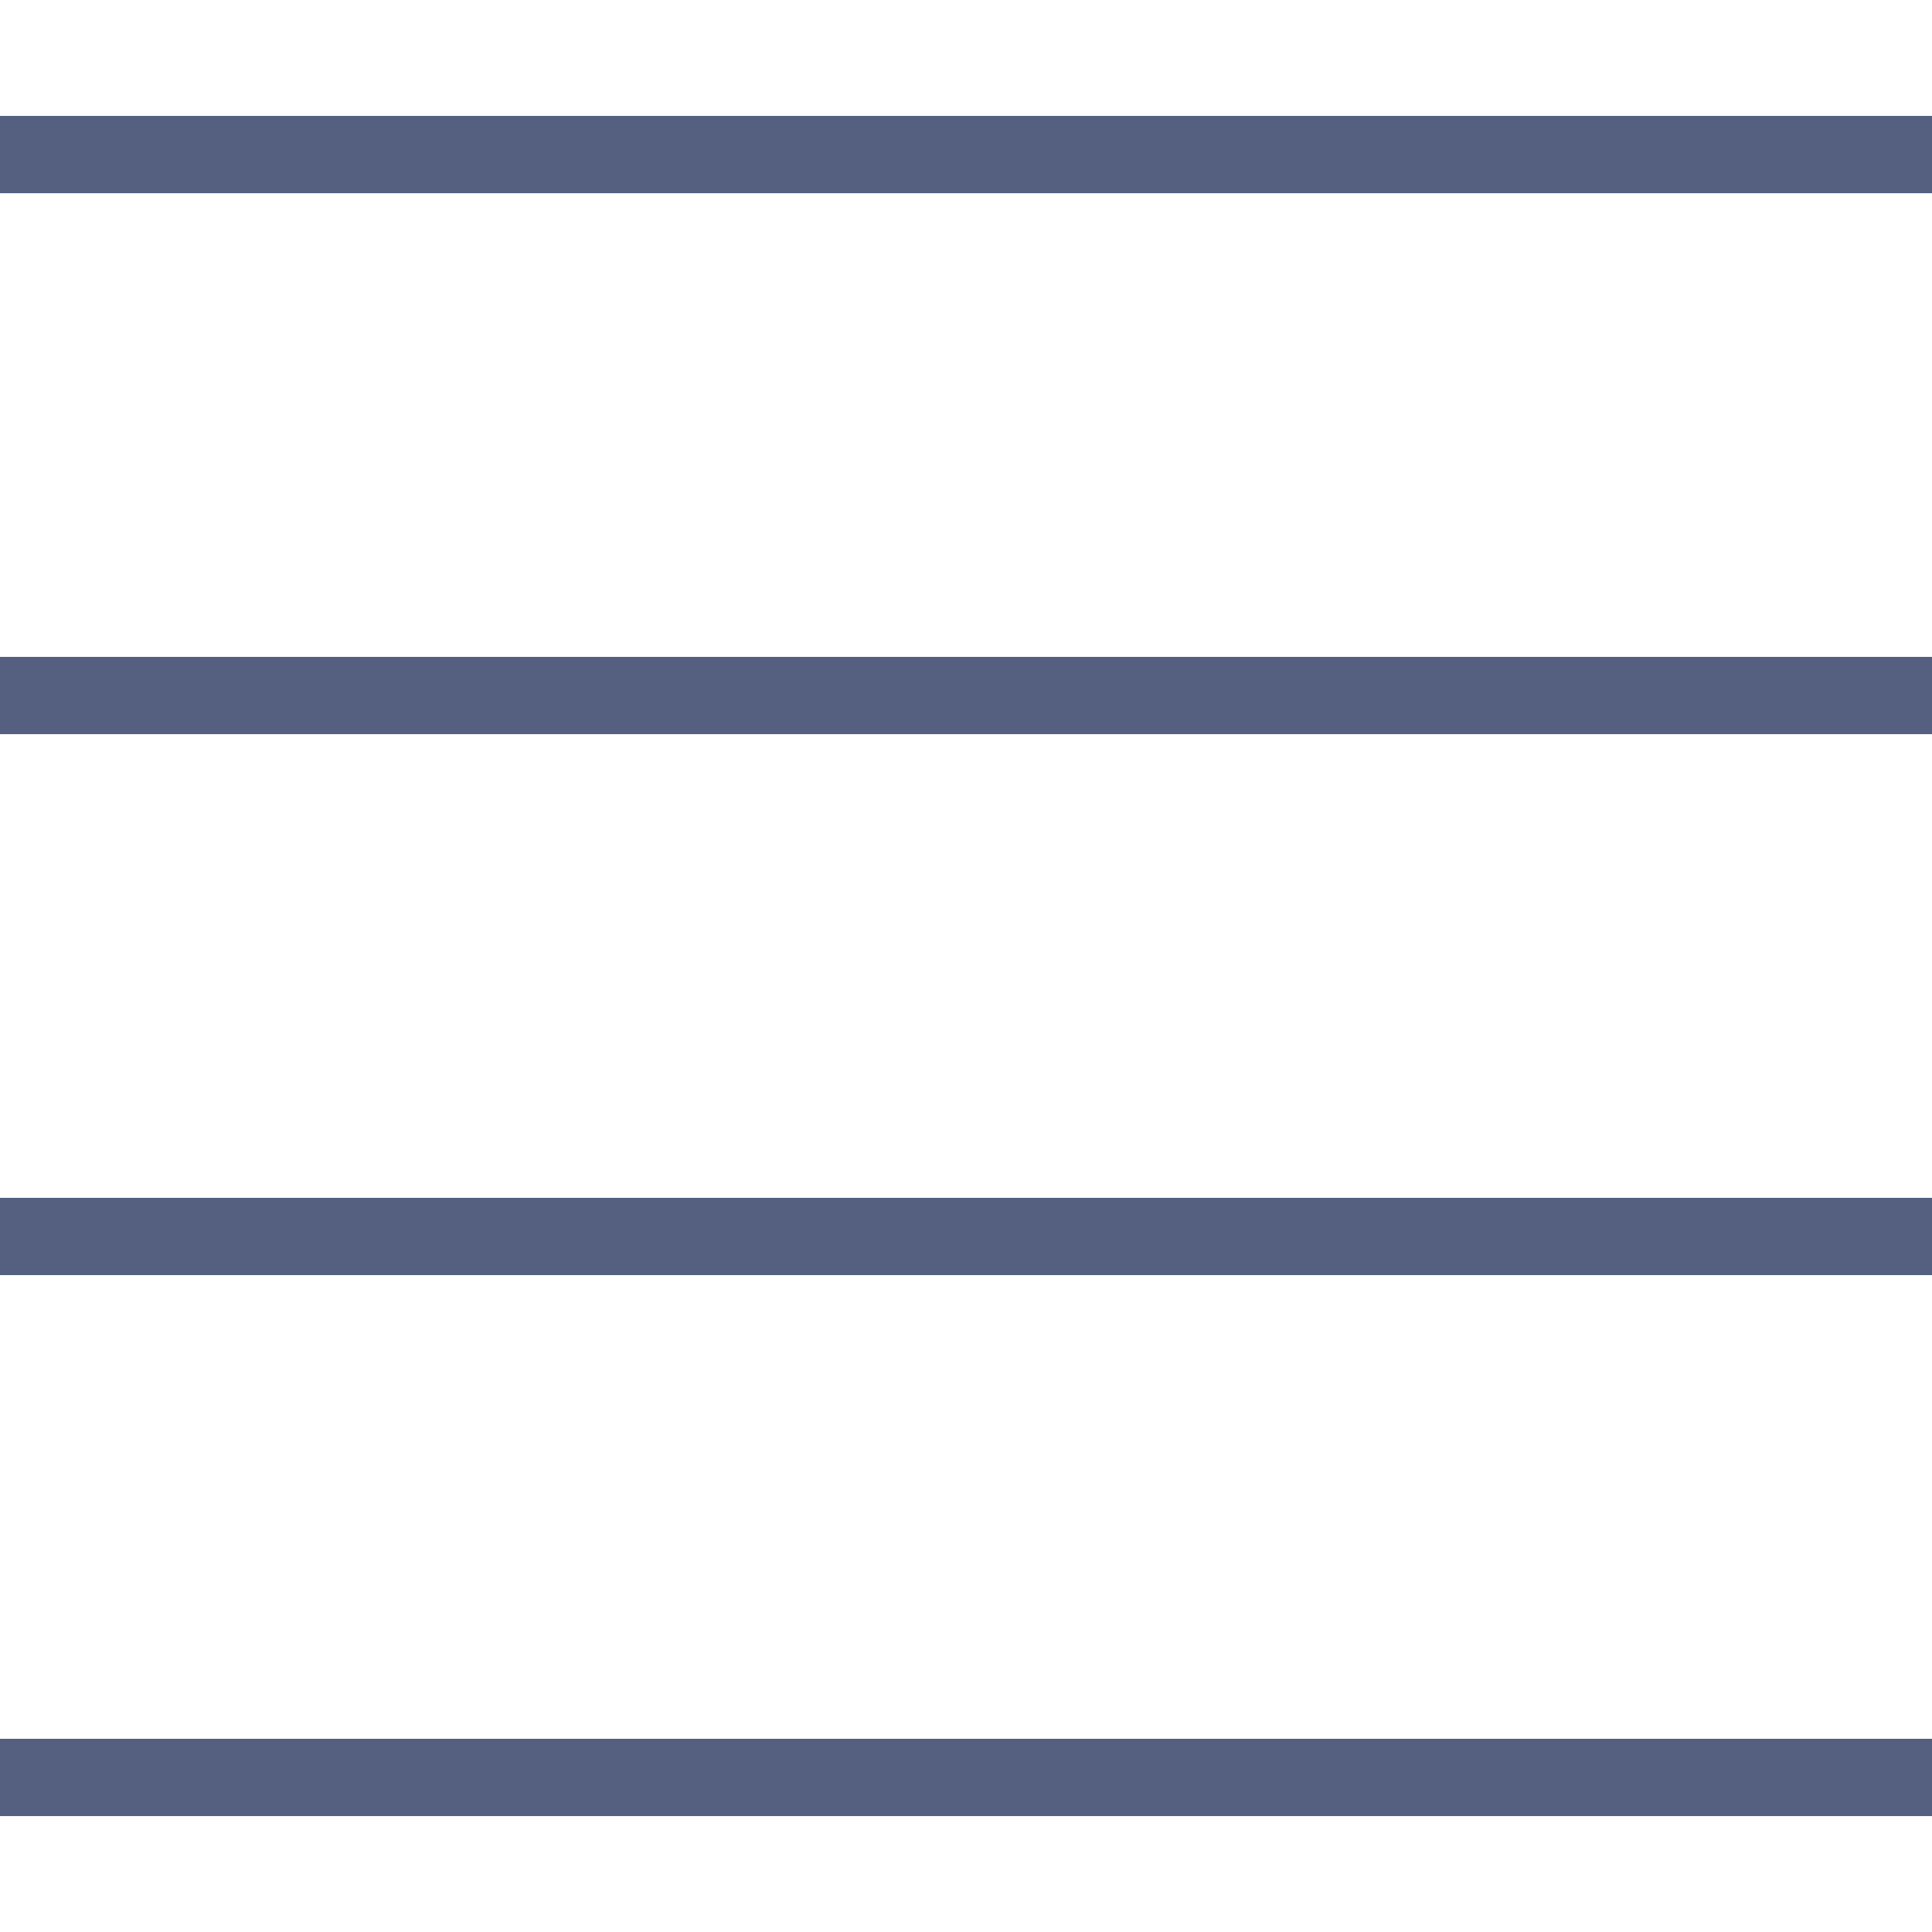
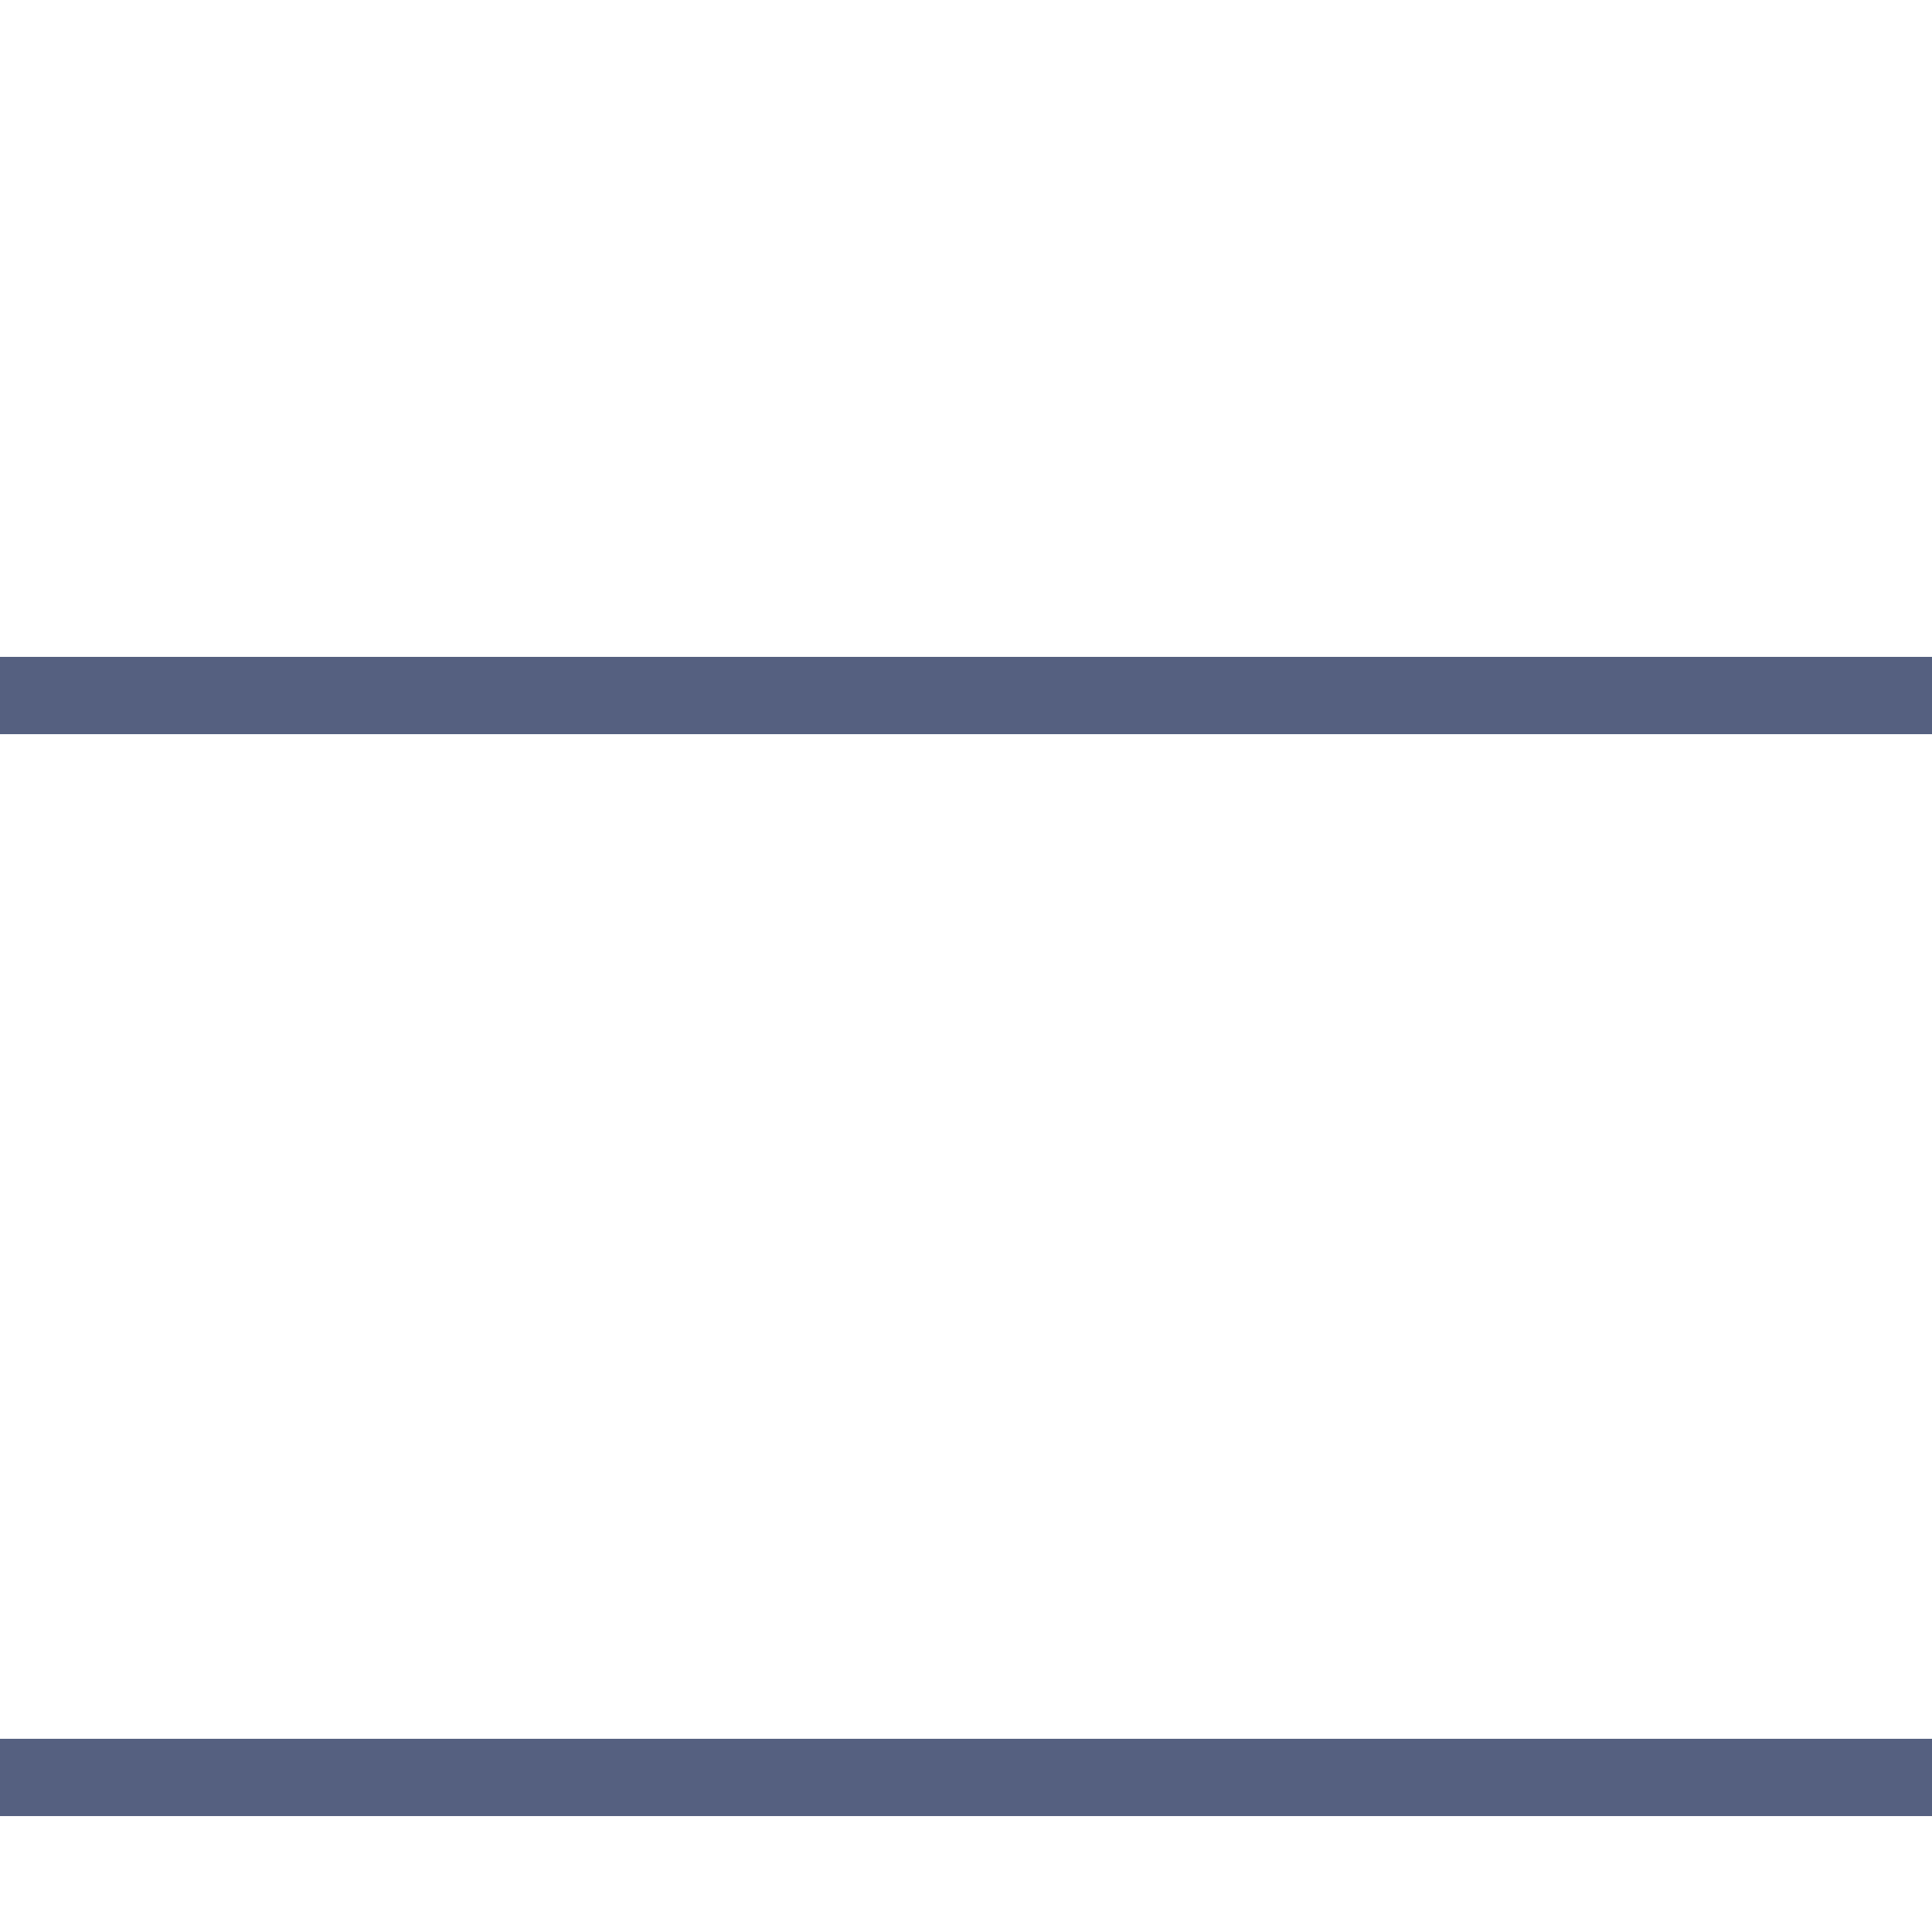
<svg xmlns="http://www.w3.org/2000/svg" version="1.1" id="Capa_1" viewBox="0 0 50 50" xml:space="preserve">
-   <rect y="3" style="fill:#556080;" width="50" height="2" />
  <rect y="17" style="fill:#556080;" width="50" height="2" />
-   <rect y="31" style="fill:#556080;" width="50" height="2" />
  <rect y="45" style="fill:#556080;" width="50" height="2" />
</svg>